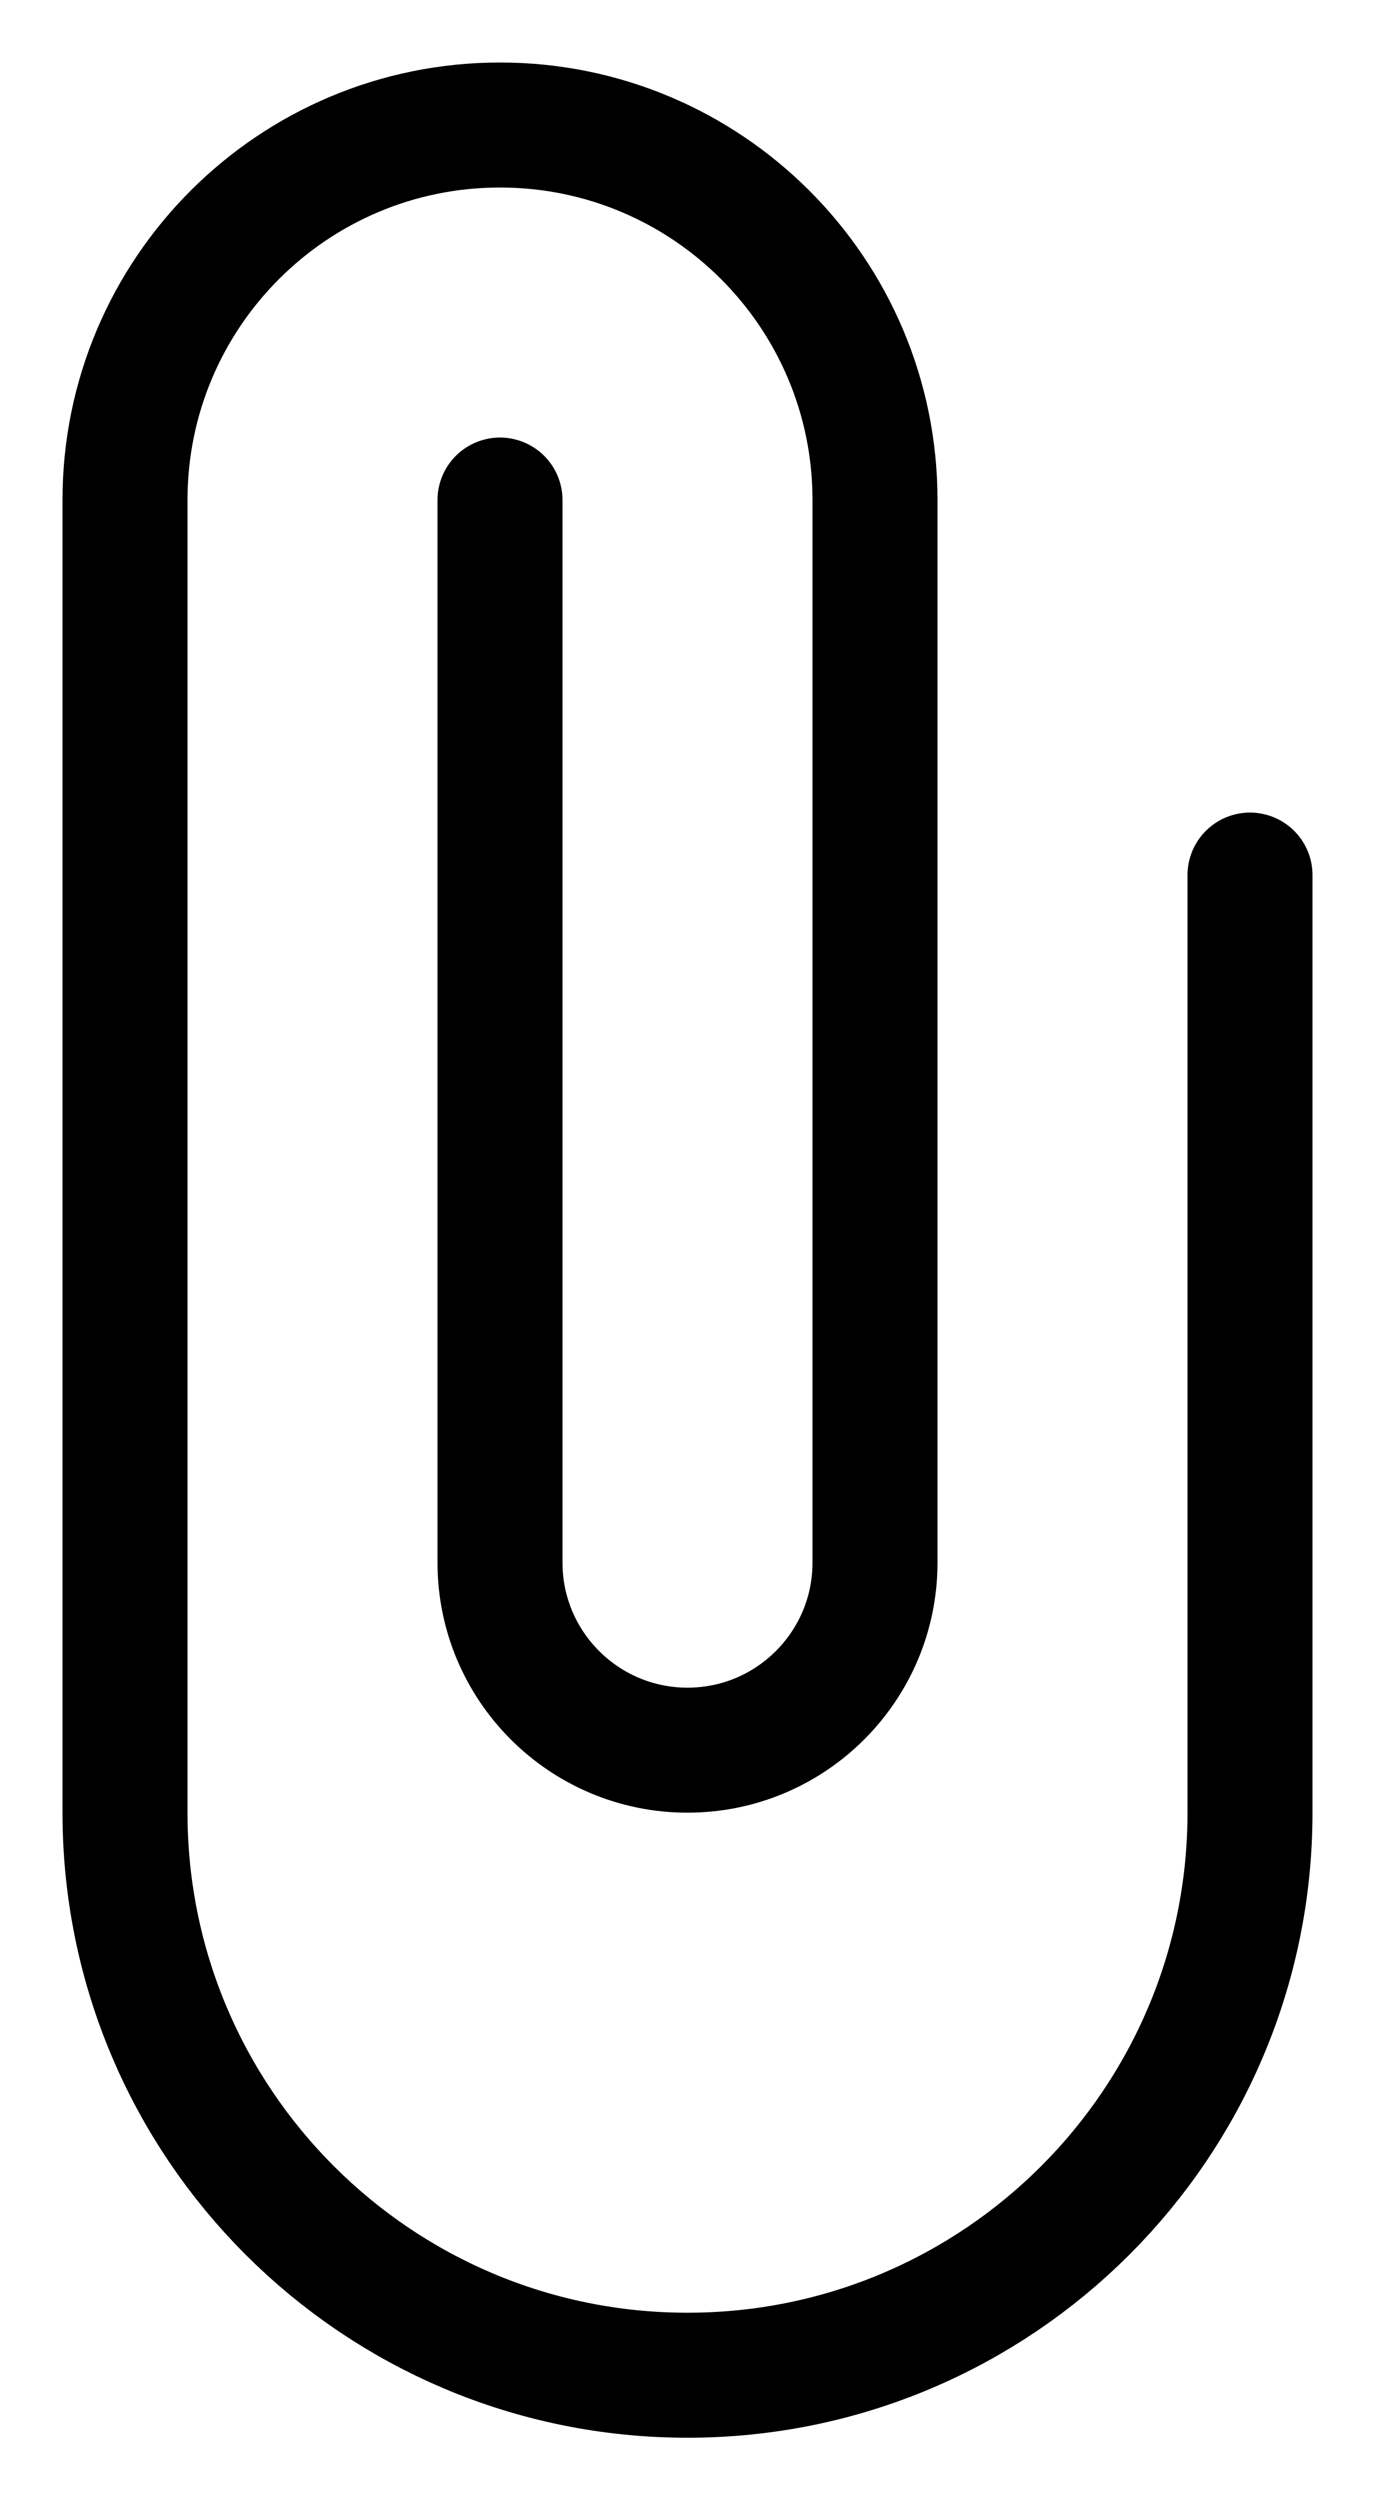
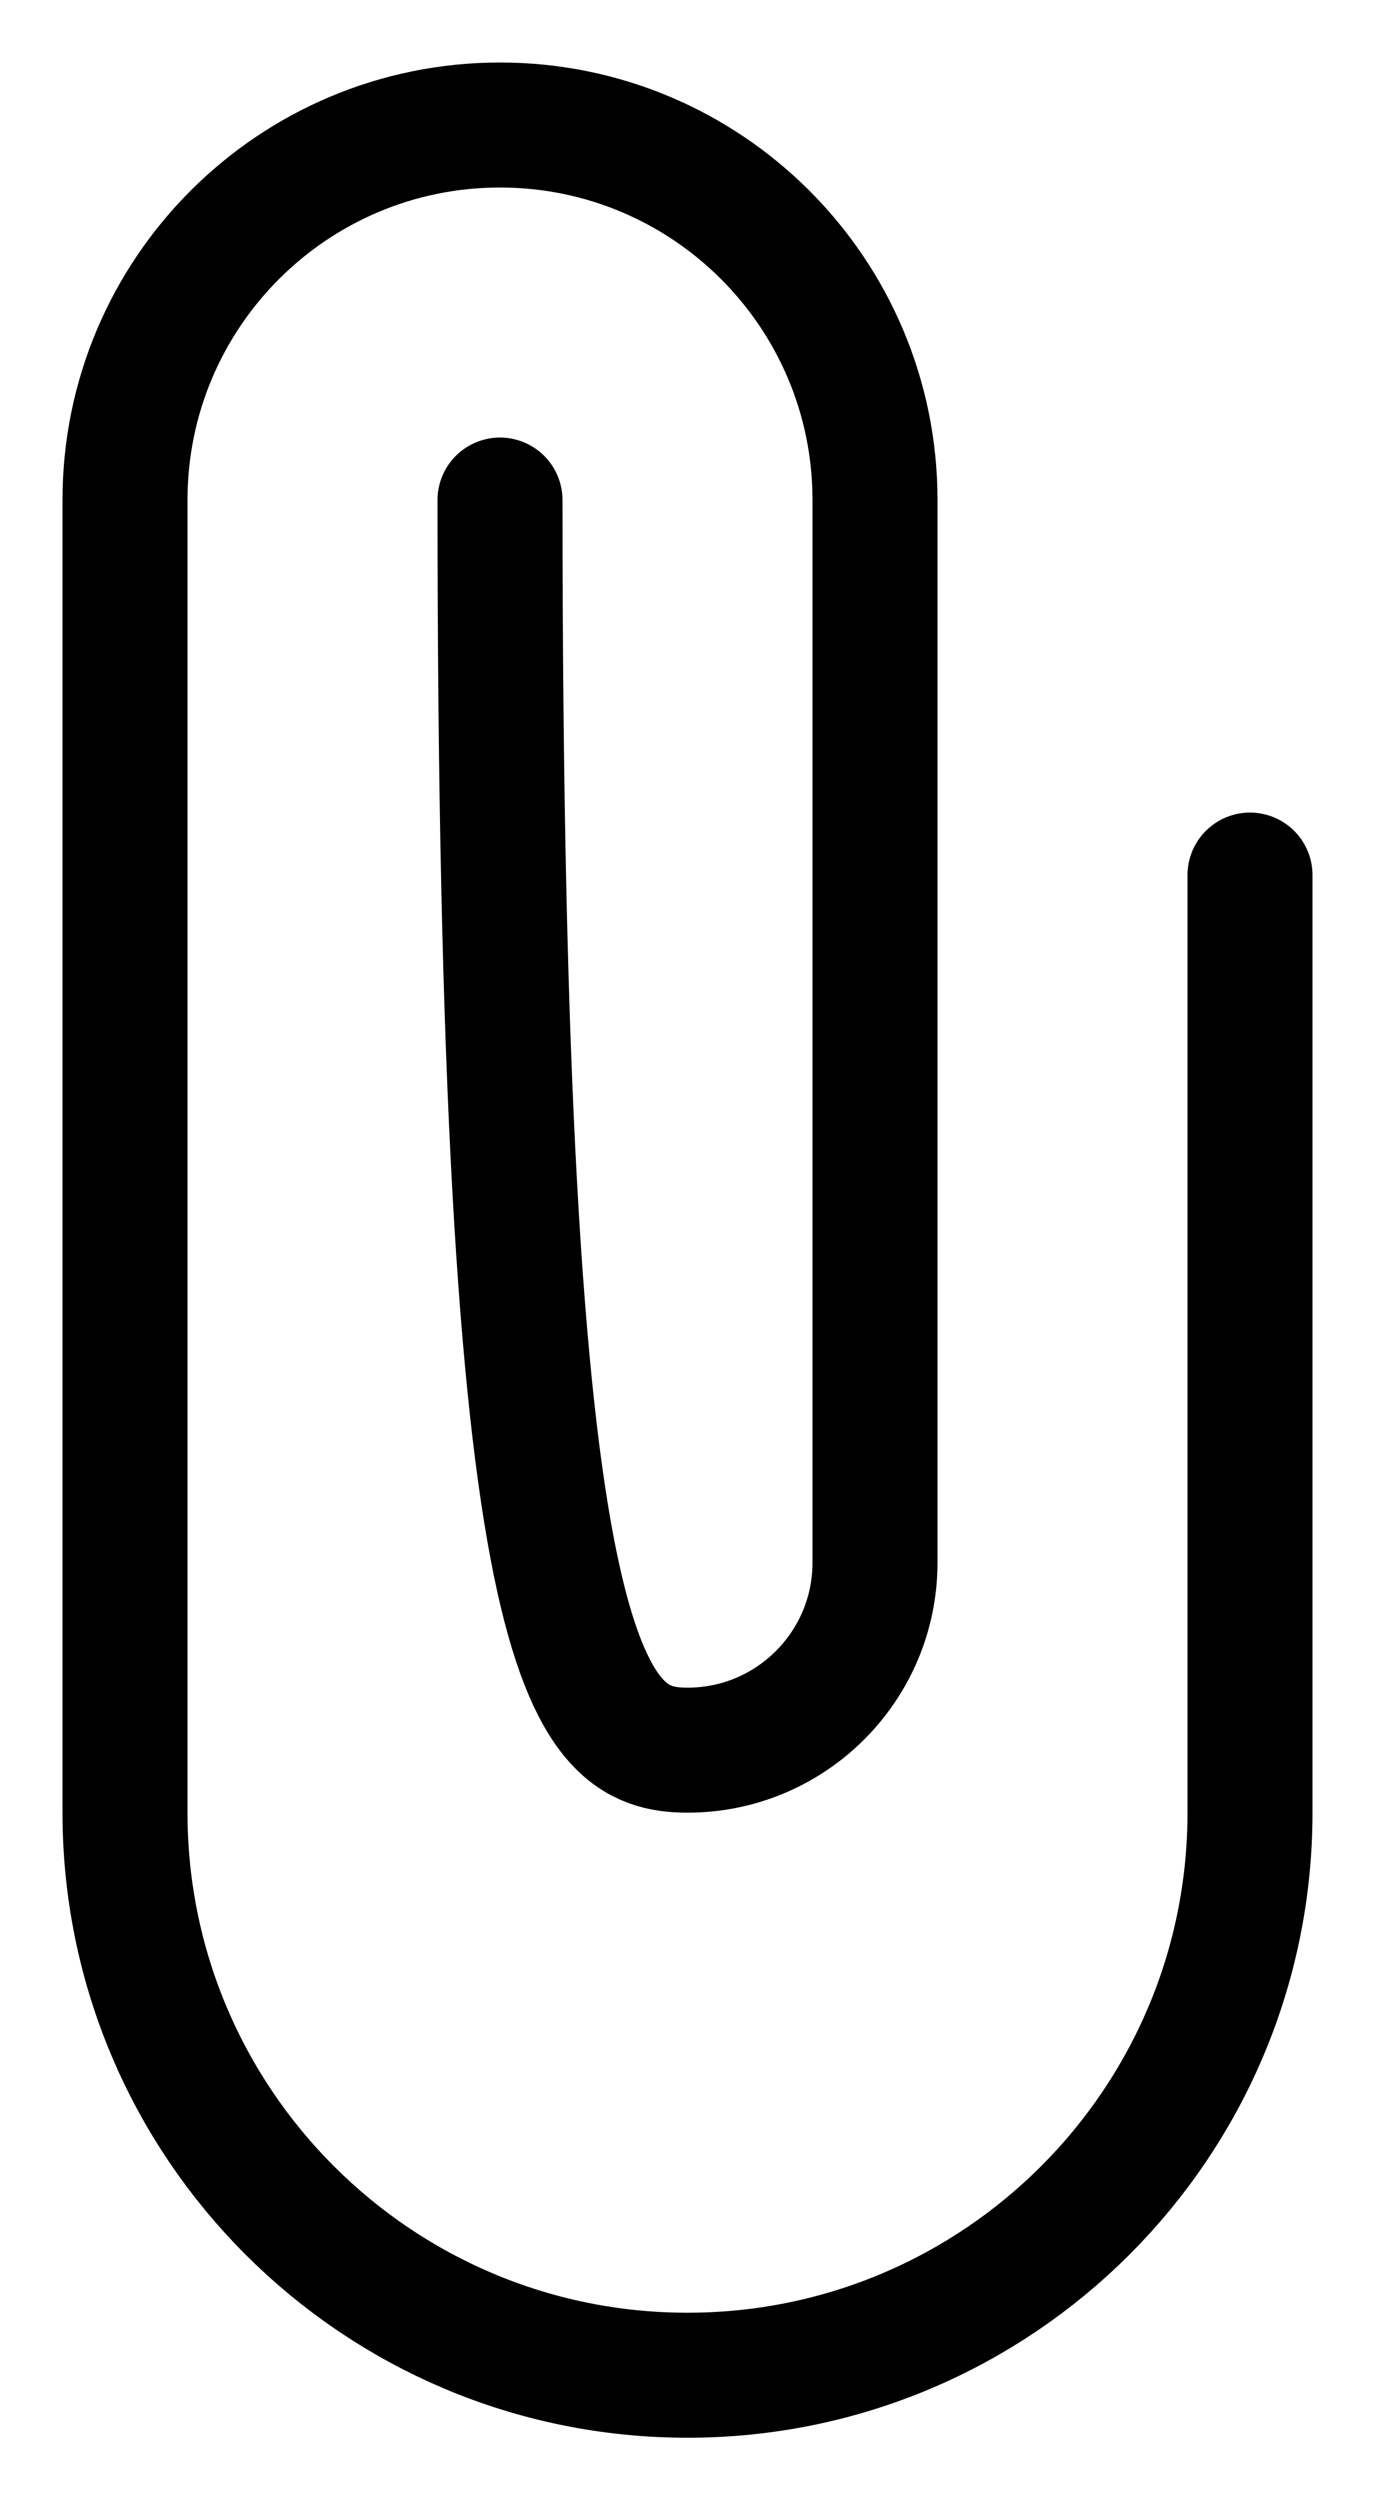
<svg xmlns="http://www.w3.org/2000/svg" fill="none" height="100%" overflow="visible" preserveAspectRatio="none" style="display: block;" viewBox="0 0 11 20" width="100%">
-   <path d="M4 4V12.5C4 13.328 4.672 14 5.5 14V14C6.328 14 7 13.328 7 12.5V4C7 2.343 5.657 1 4 1V1C2.343 1 1 2.343 1 4V14.5C1 16.985 3.015 19 5.5 19V19C7.985 19 10 16.985 10 14.5V7" id="Vector 602" stroke="black" stroke-linecap="round" />
+   <path d="M4 4C4 13.328 4.672 14 5.5 14V14C6.328 14 7 13.328 7 12.5V4C7 2.343 5.657 1 4 1V1C2.343 1 1 2.343 1 4V14.5C1 16.985 3.015 19 5.5 19V19C7.985 19 10 16.985 10 14.5V7" id="Vector 602" stroke="black" stroke-linecap="round" />
</svg>